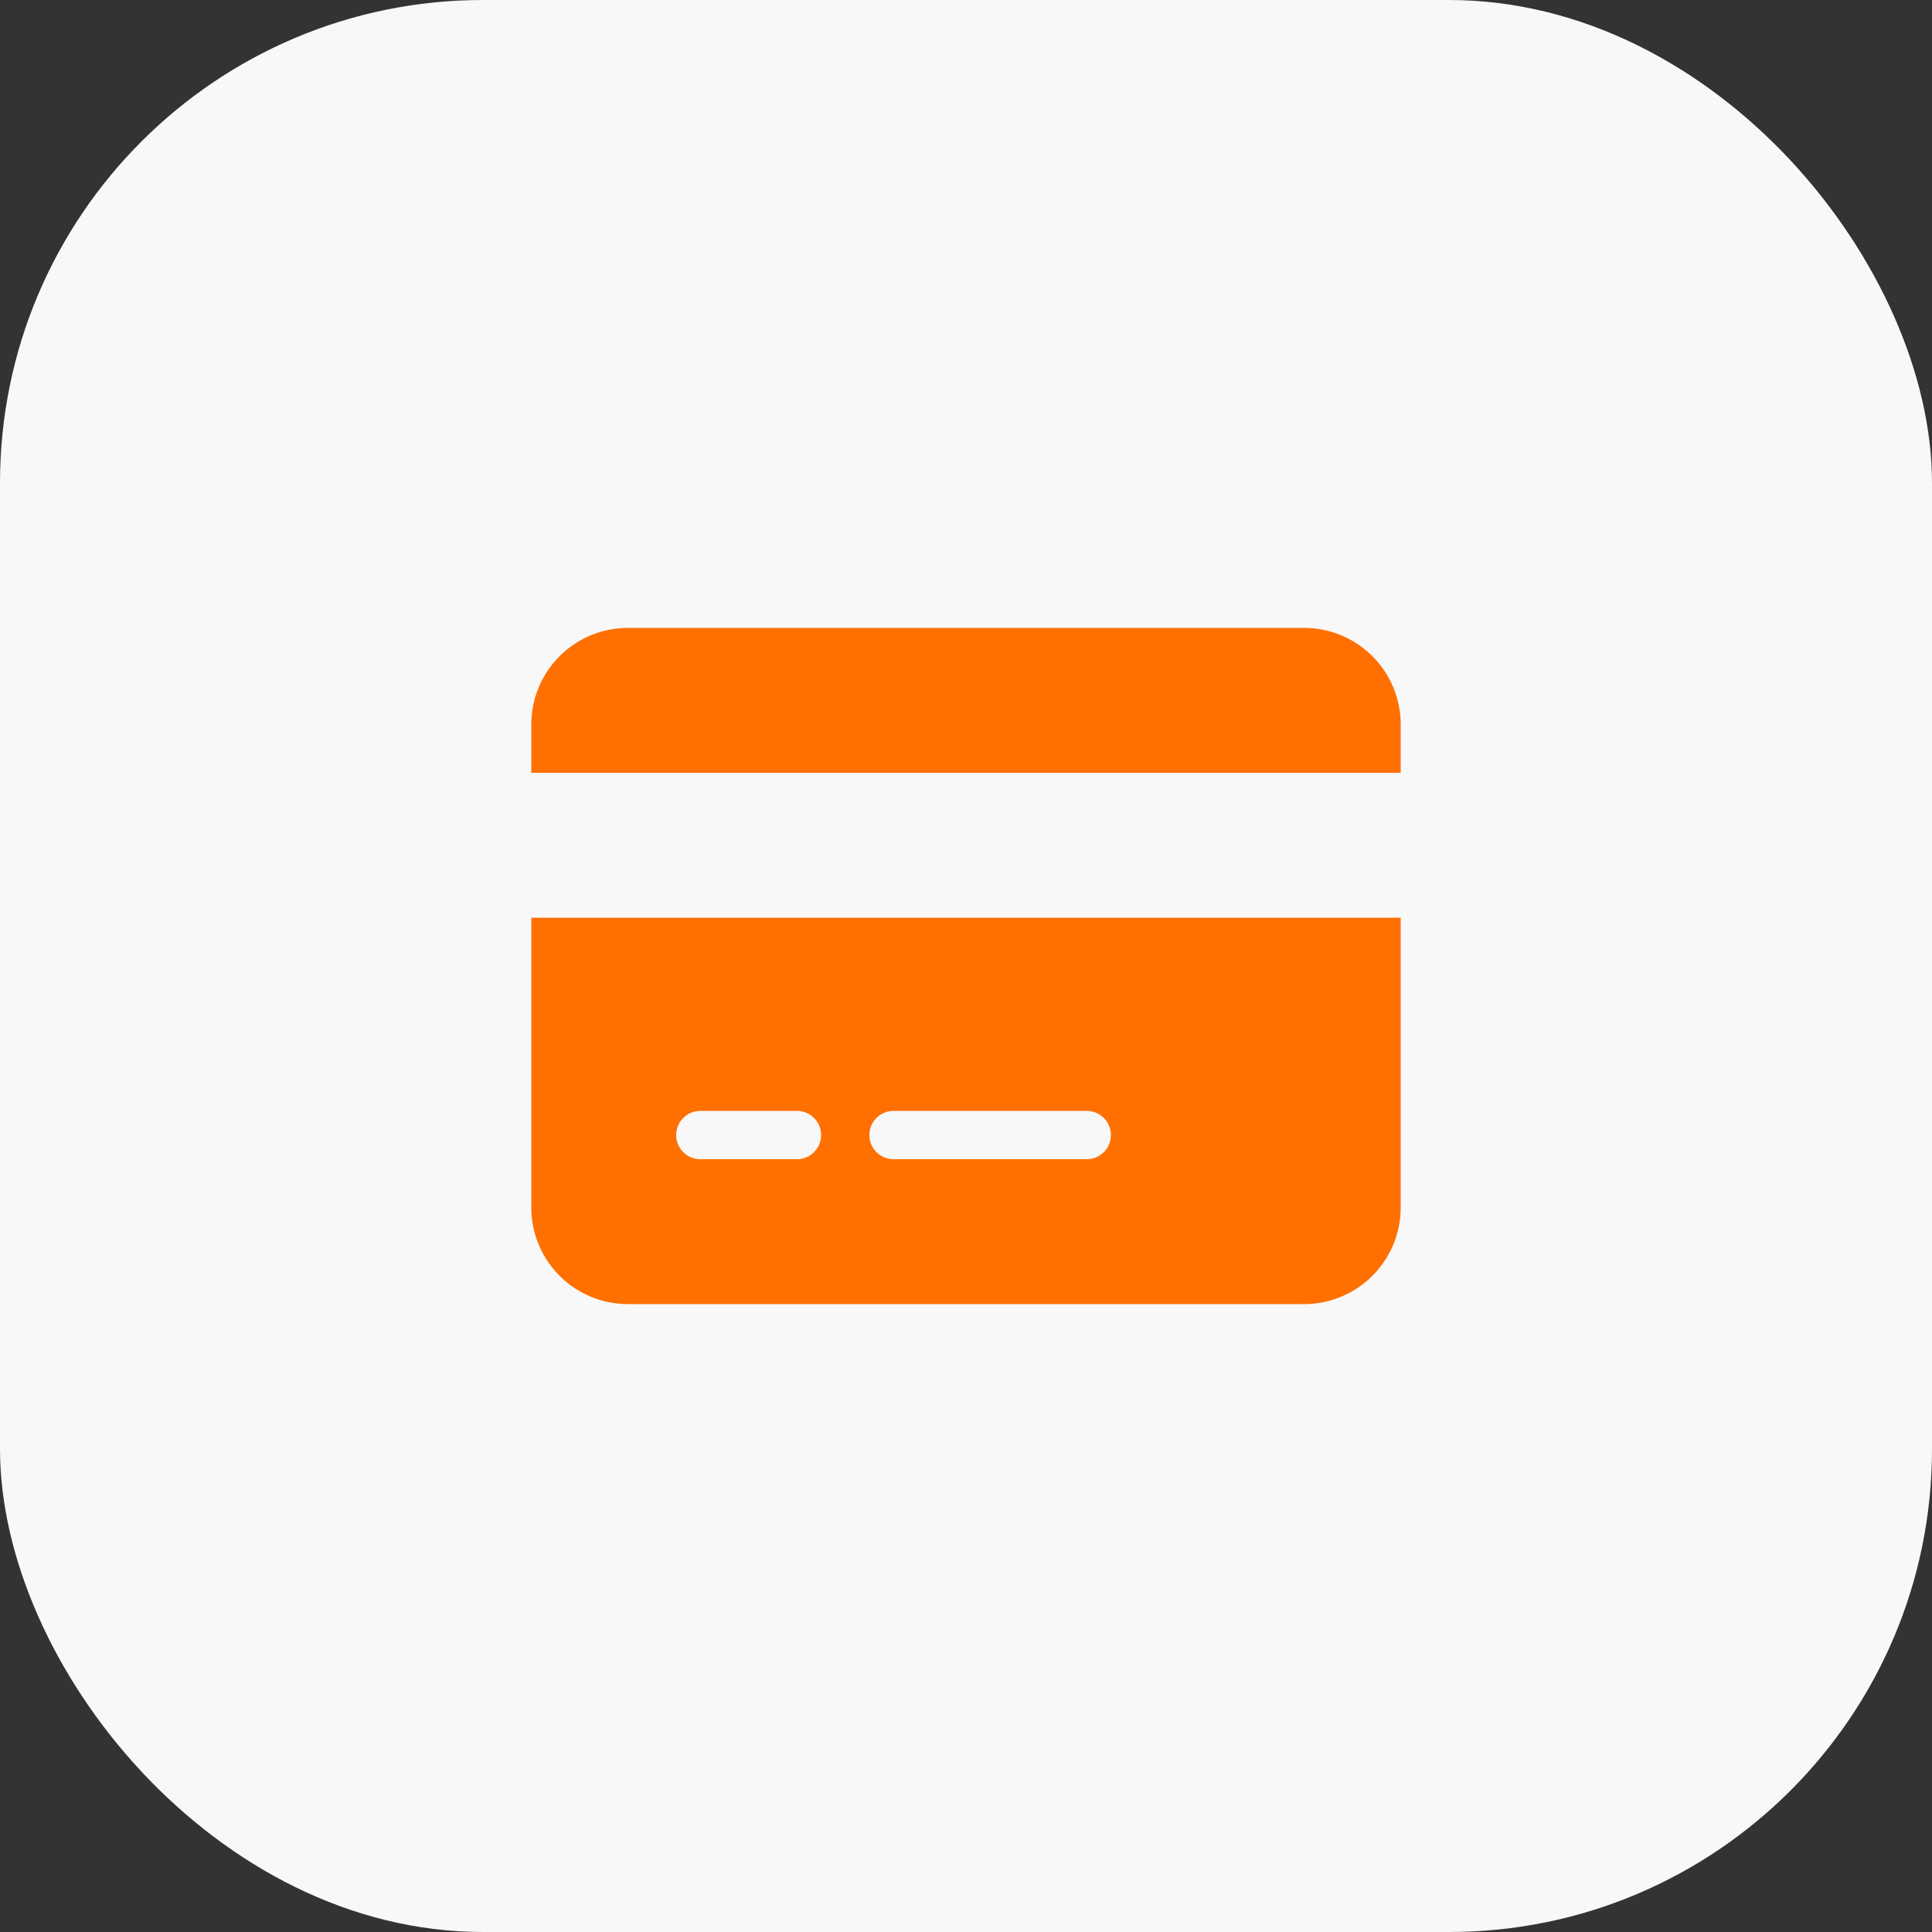
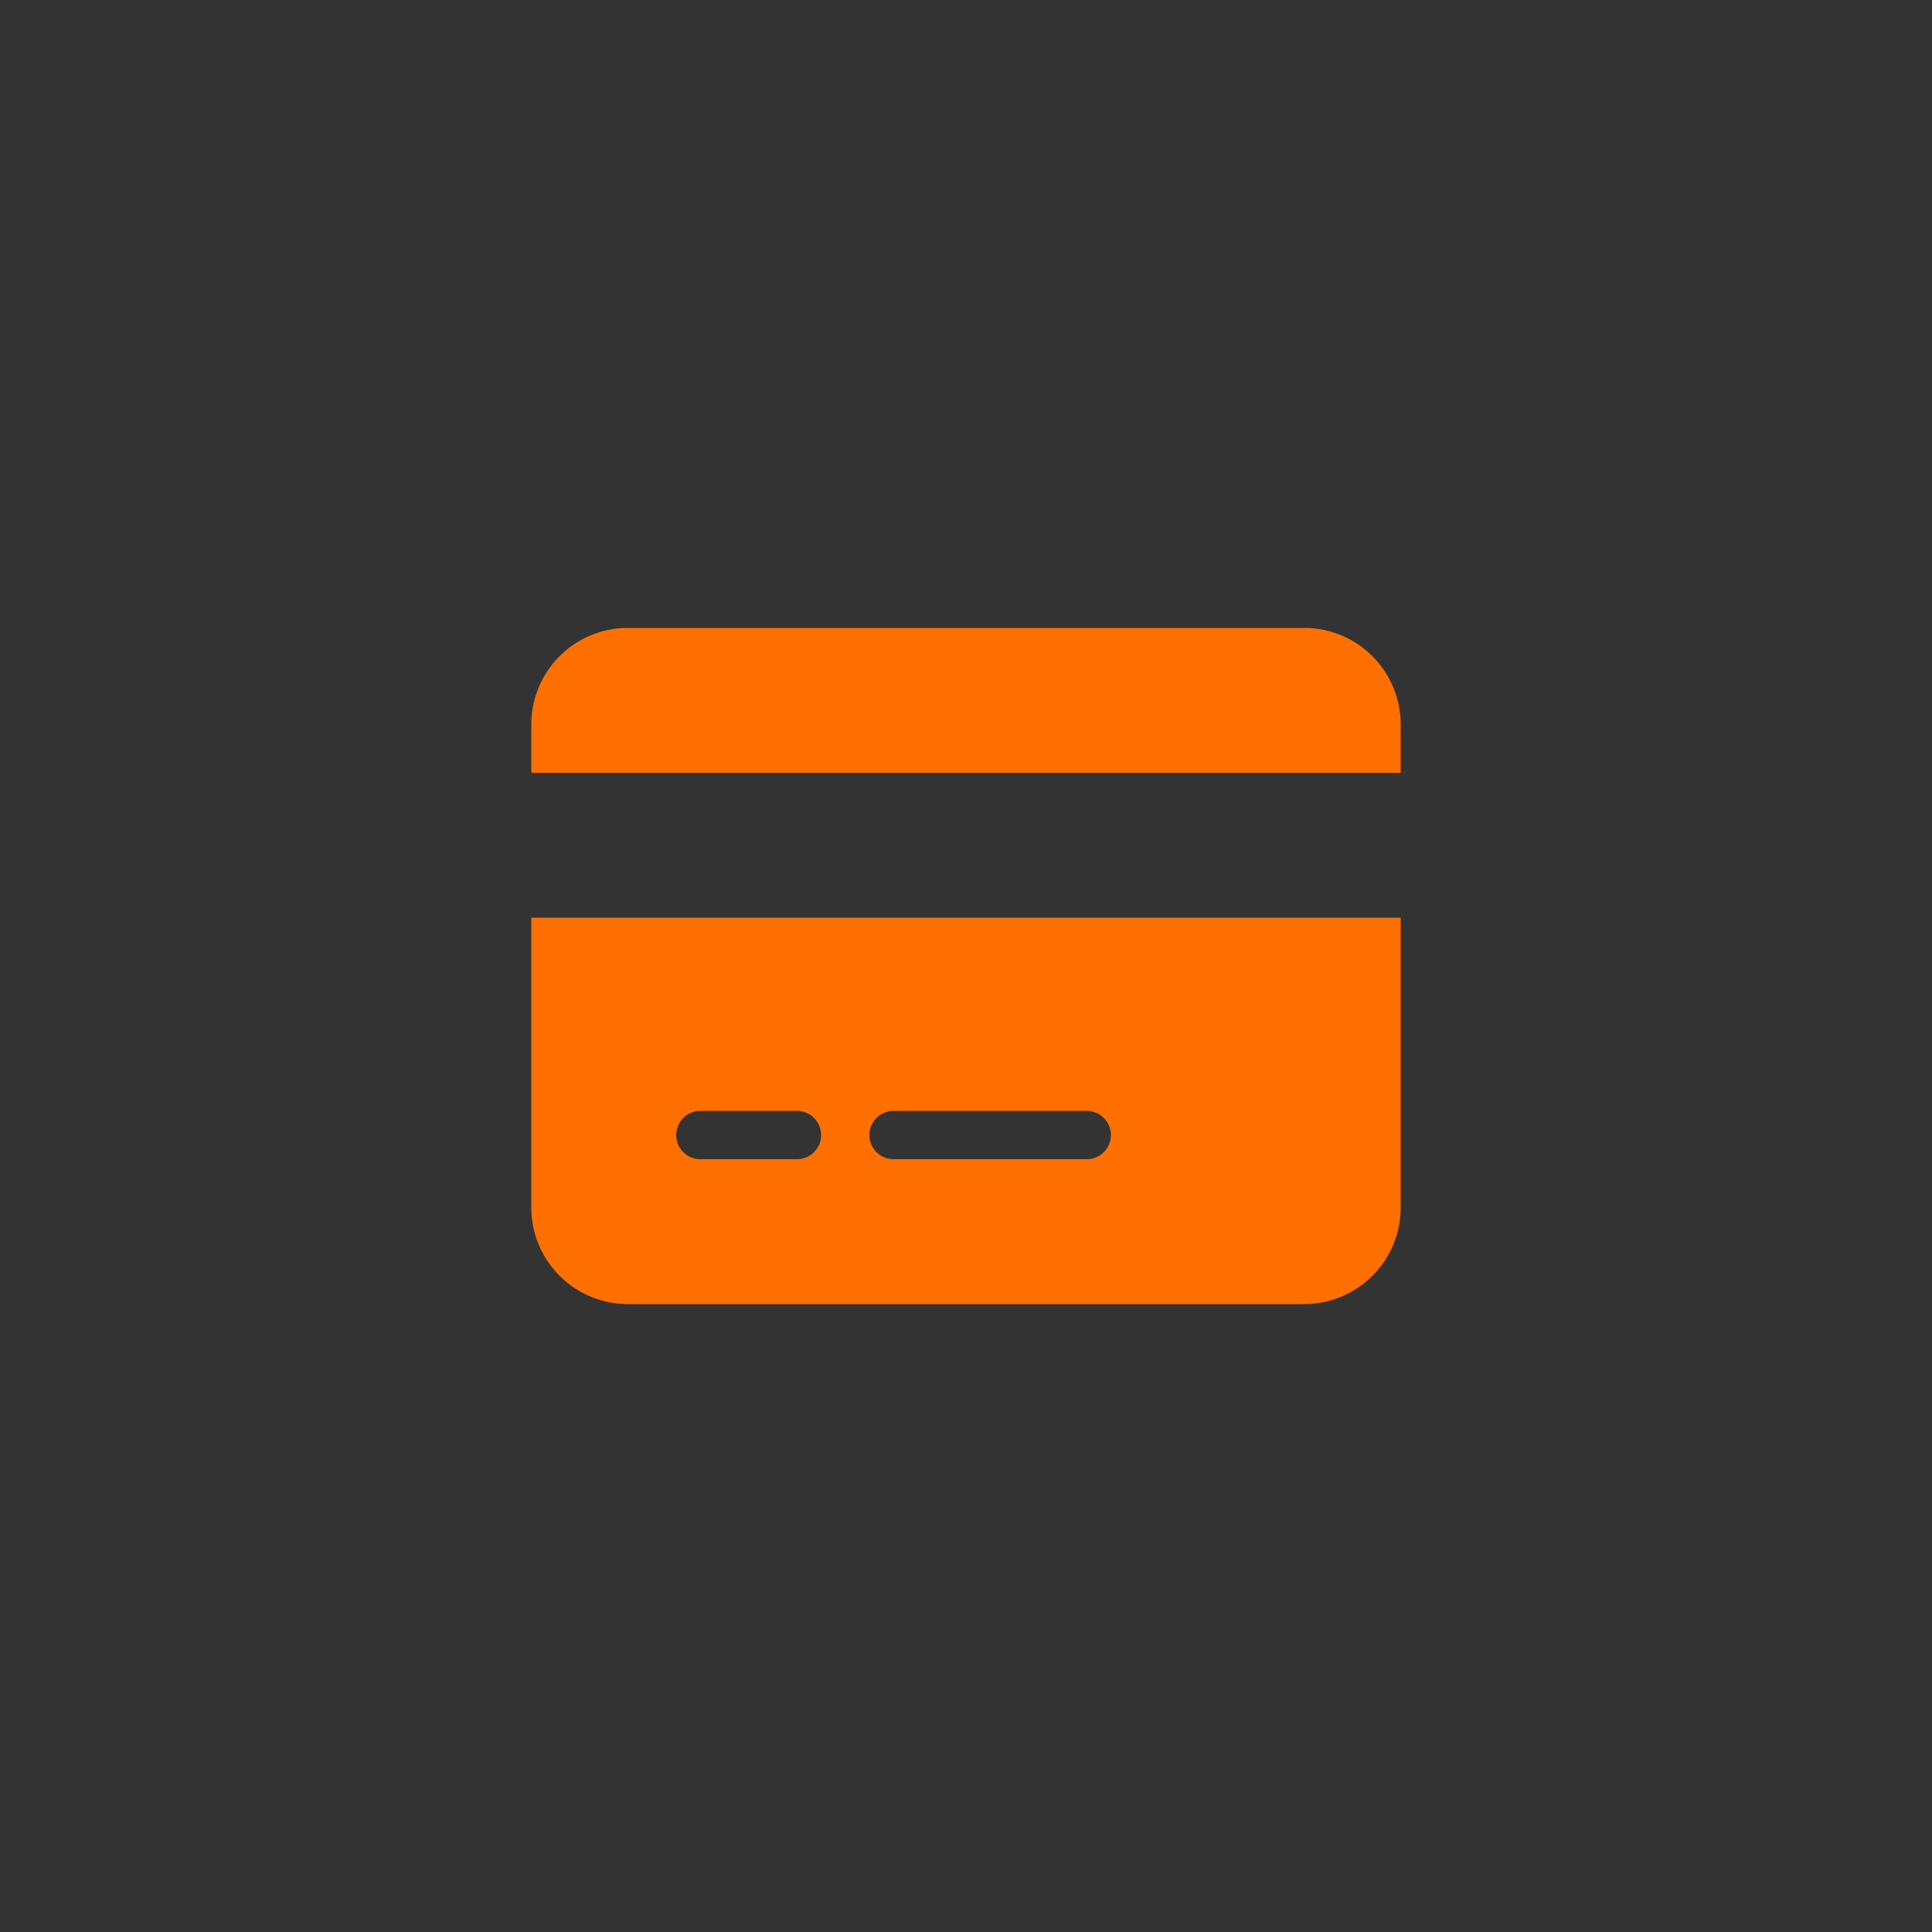
<svg xmlns="http://www.w3.org/2000/svg" id="Group_100" data-name="Group 100" width="40" height="40" viewBox="0 0 40 40">
  <rect x="0" y="0" width="40" height="40" fill="#333333" stroke="none" />
-   <rect id="Rectangle_11" data-name="Rectangle 11" width="40" height="40" rx="10" fill="#f8f8f8" />
  <path id="credit-card-solid" d="M2,32a2,2,0,0,0-2,2v1H18V34a2,2,0,0,0-2-2Zm16,6H0v6a2,2,0,0,0,2,2H16a2,2,0,0,0,2-2ZM3.5,42h2a.5.5,0,1,1,0,1h-2a.5.5,0,1,1,0-1Zm3.5.5a.5.5,0,0,1,.5-.5h4a.5.5,0,1,1,0,1h-4A.5.5,0,0,1,7,42.5Z" transform="translate(11 -19)" fill="#ff7000" />
</svg>